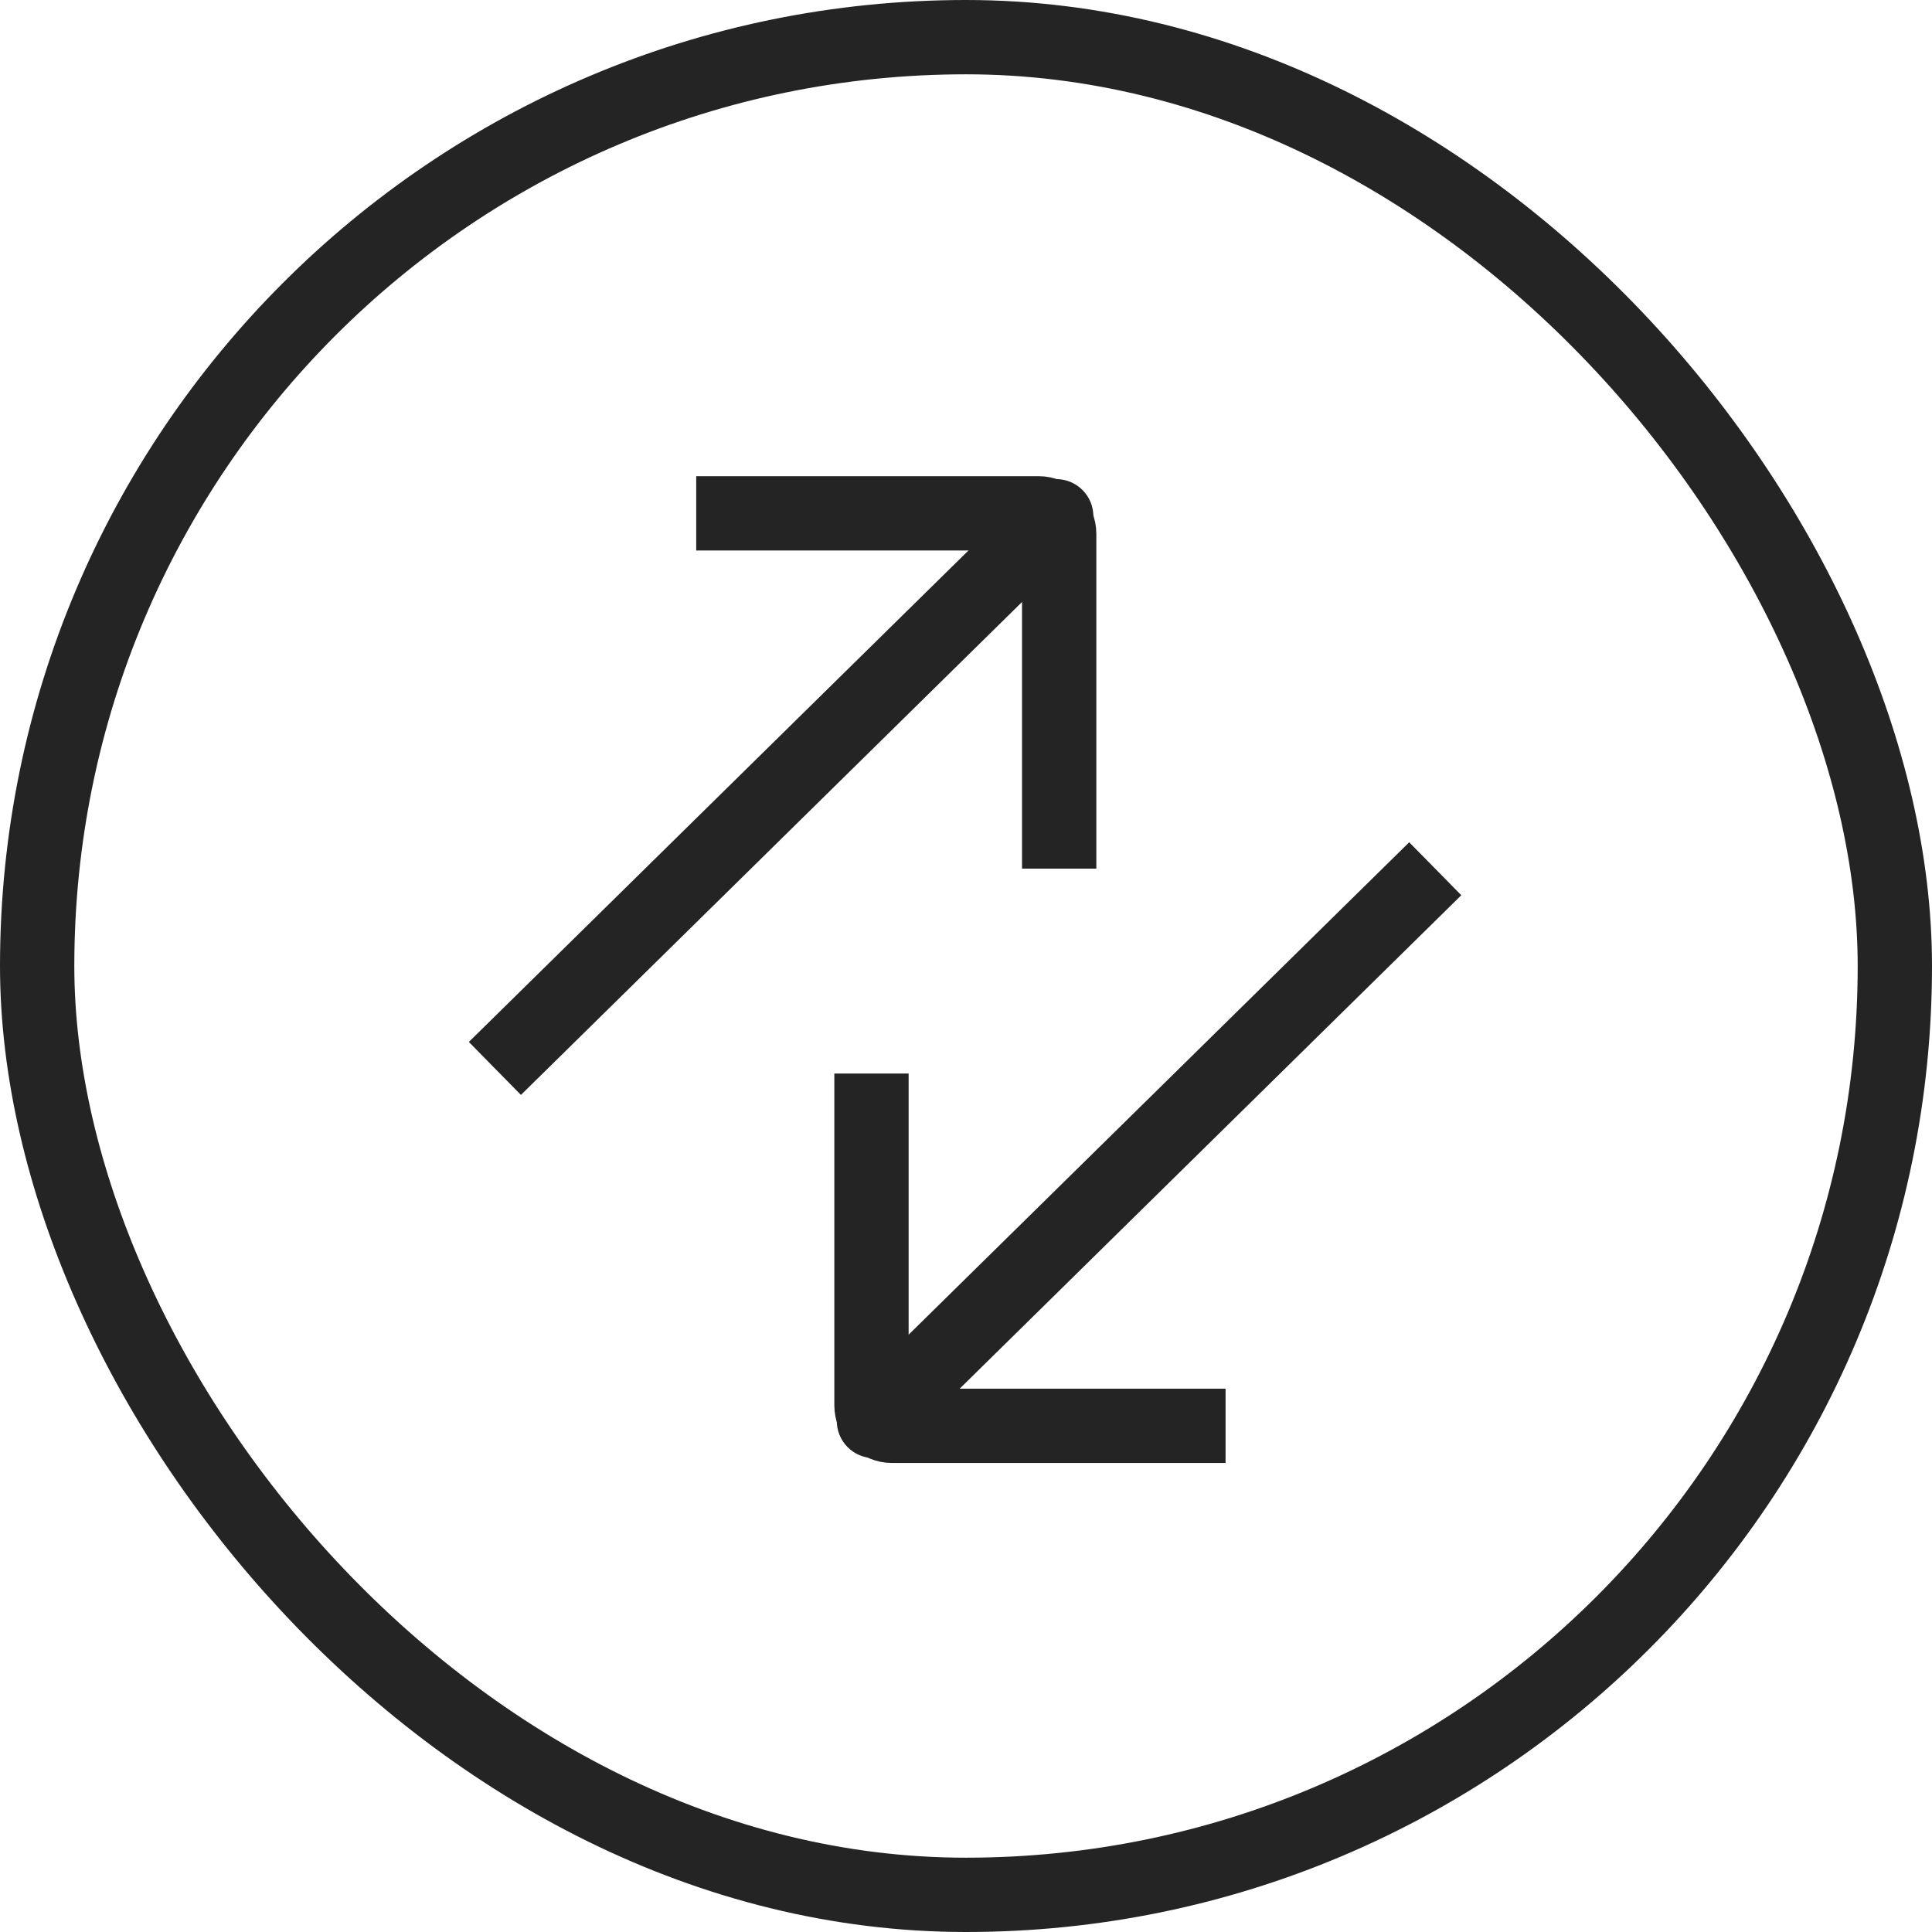
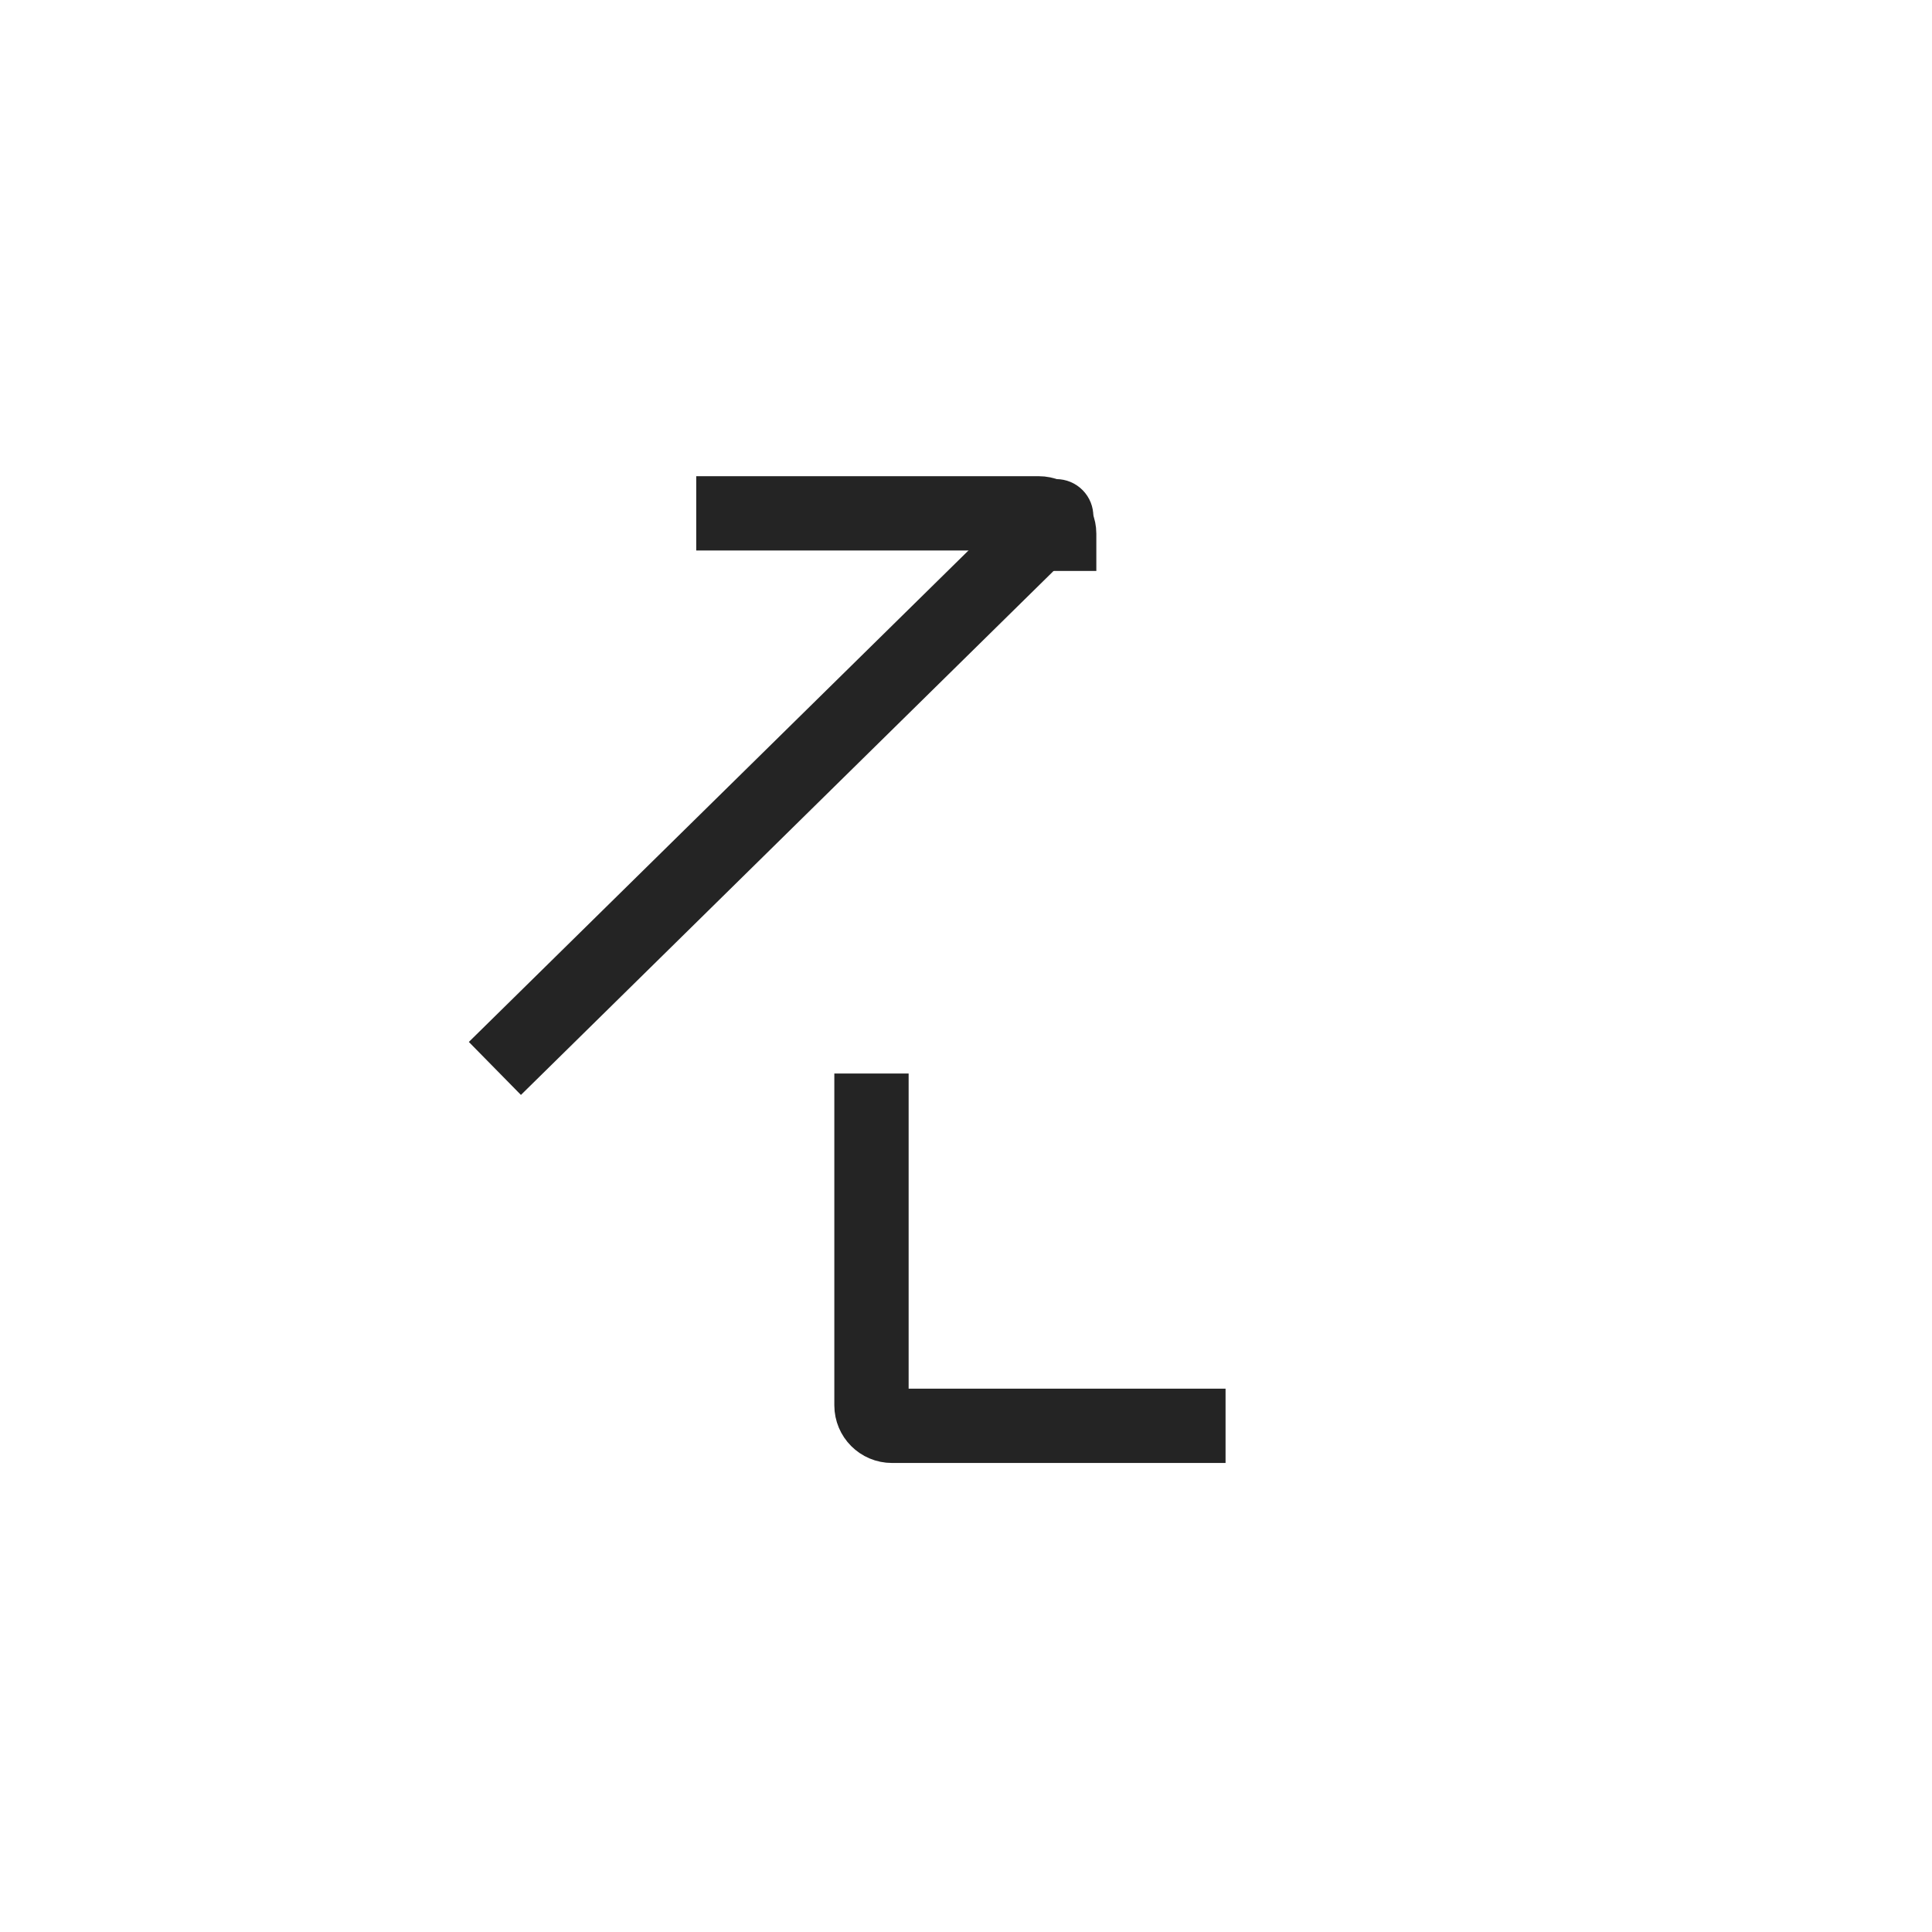
<svg xmlns="http://www.w3.org/2000/svg" width="52" height="52" viewBox="0 0 52 52" fill="none">
-   <rect x="1" y="1" width="50" height="50" rx="25" stroke="#242424" stroke-width="2" />
  <path d="M13.332 27.343L12.619 28.044L14.021 29.47L14.734 28.769L14.033 28.056L13.332 27.343ZM29.129 14.608C29.523 14.221 29.528 13.588 29.141 13.194C28.753 12.8 28.12 12.795 27.727 13.183L28.428 13.896L29.129 14.608ZM14.033 28.056L14.734 28.769L29.129 14.608L28.428 13.896L27.727 13.183L13.332 27.343L14.033 28.056Z" fill="#242424" />
-   <path d="M19.739 13.817L27.957 13.817C28.261 13.817 28.508 14.063 28.508 14.367L28.508 22.379" stroke="#242424" stroke-width="2" stroke-linecap="square" />
-   <path d="M38.618 24.797L39.331 24.095L37.929 22.67L37.216 23.371L37.917 24.084L38.618 24.797ZM22.821 37.531C22.427 37.918 22.422 38.551 22.809 38.945C23.196 39.339 23.829 39.344 24.223 38.957L23.522 38.244L22.821 37.531ZM37.917 24.084L37.216 23.371L22.821 37.531L23.522 38.244L24.223 38.957L38.618 24.797L37.917 24.084Z" fill="#242424" />
+   <path d="M19.739 13.817L27.957 13.817C28.261 13.817 28.508 14.063 28.508 14.367" stroke="#242424" stroke-width="2" stroke-linecap="square" />
  <path d="M31.986 38.376L24.007 38.376C23.703 38.376 23.456 38.129 23.456 37.825L23.456 29.894" stroke="#242424" stroke-width="2" stroke-linecap="square" />
</svg>